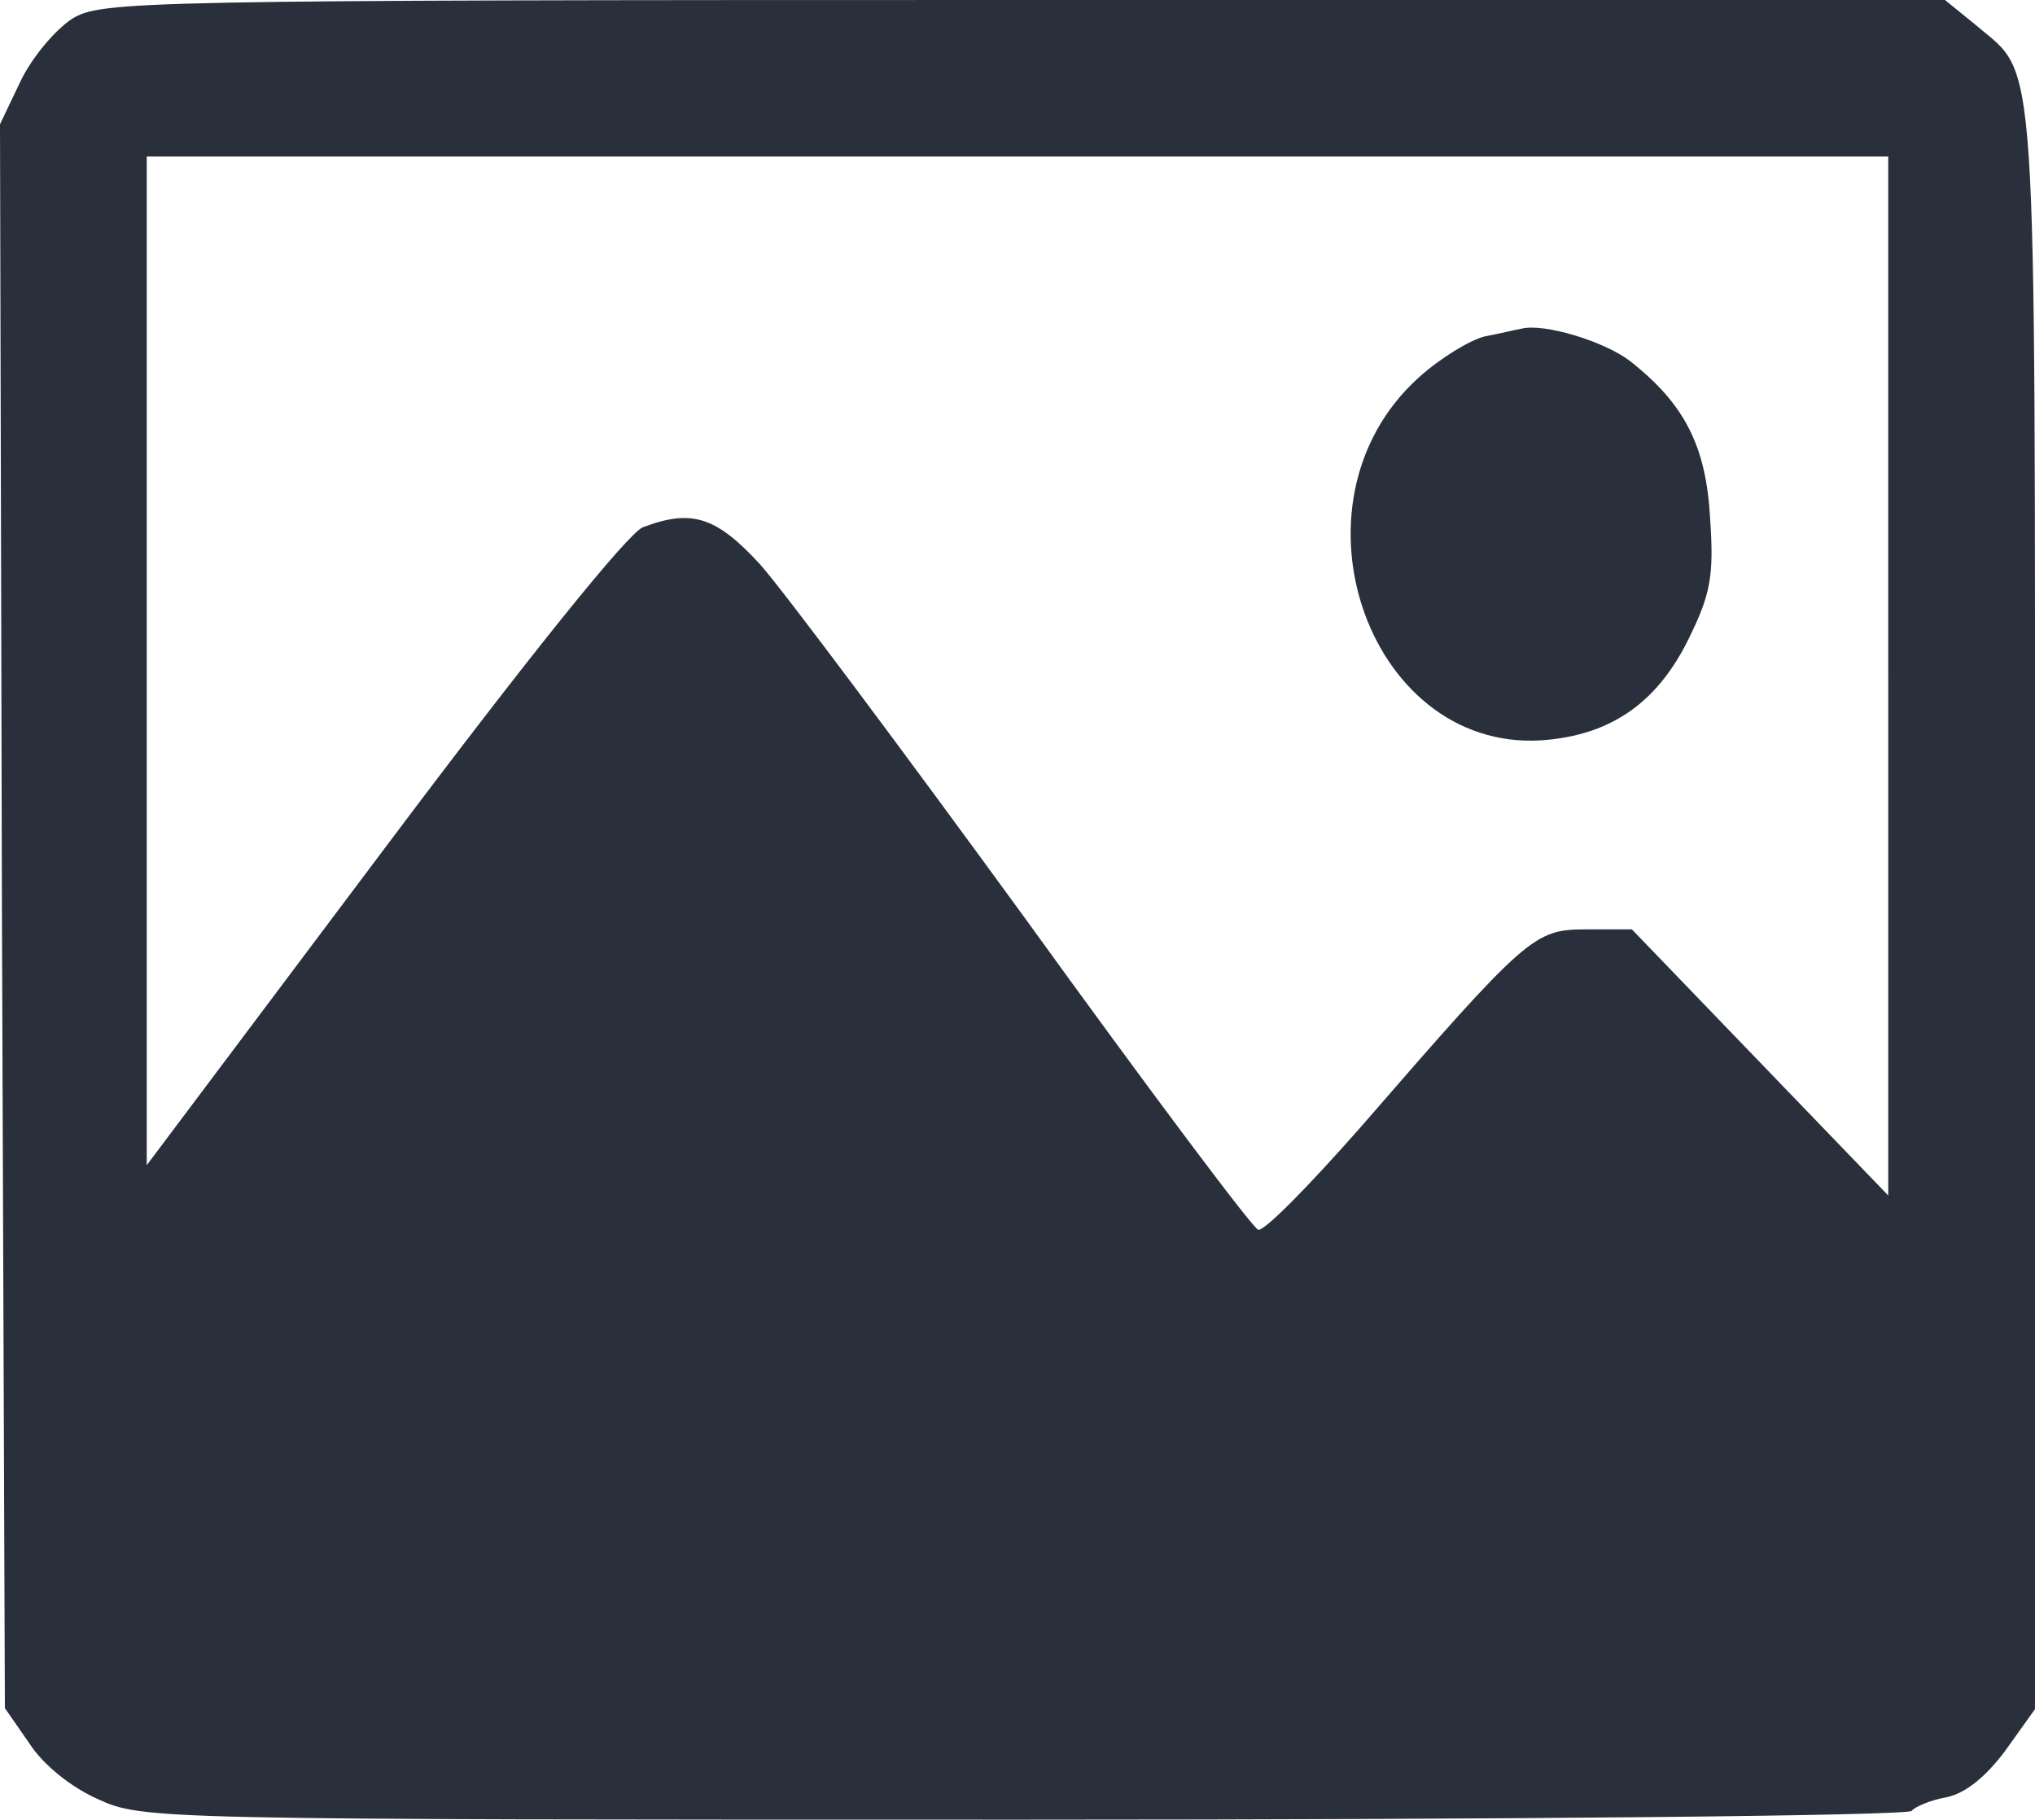
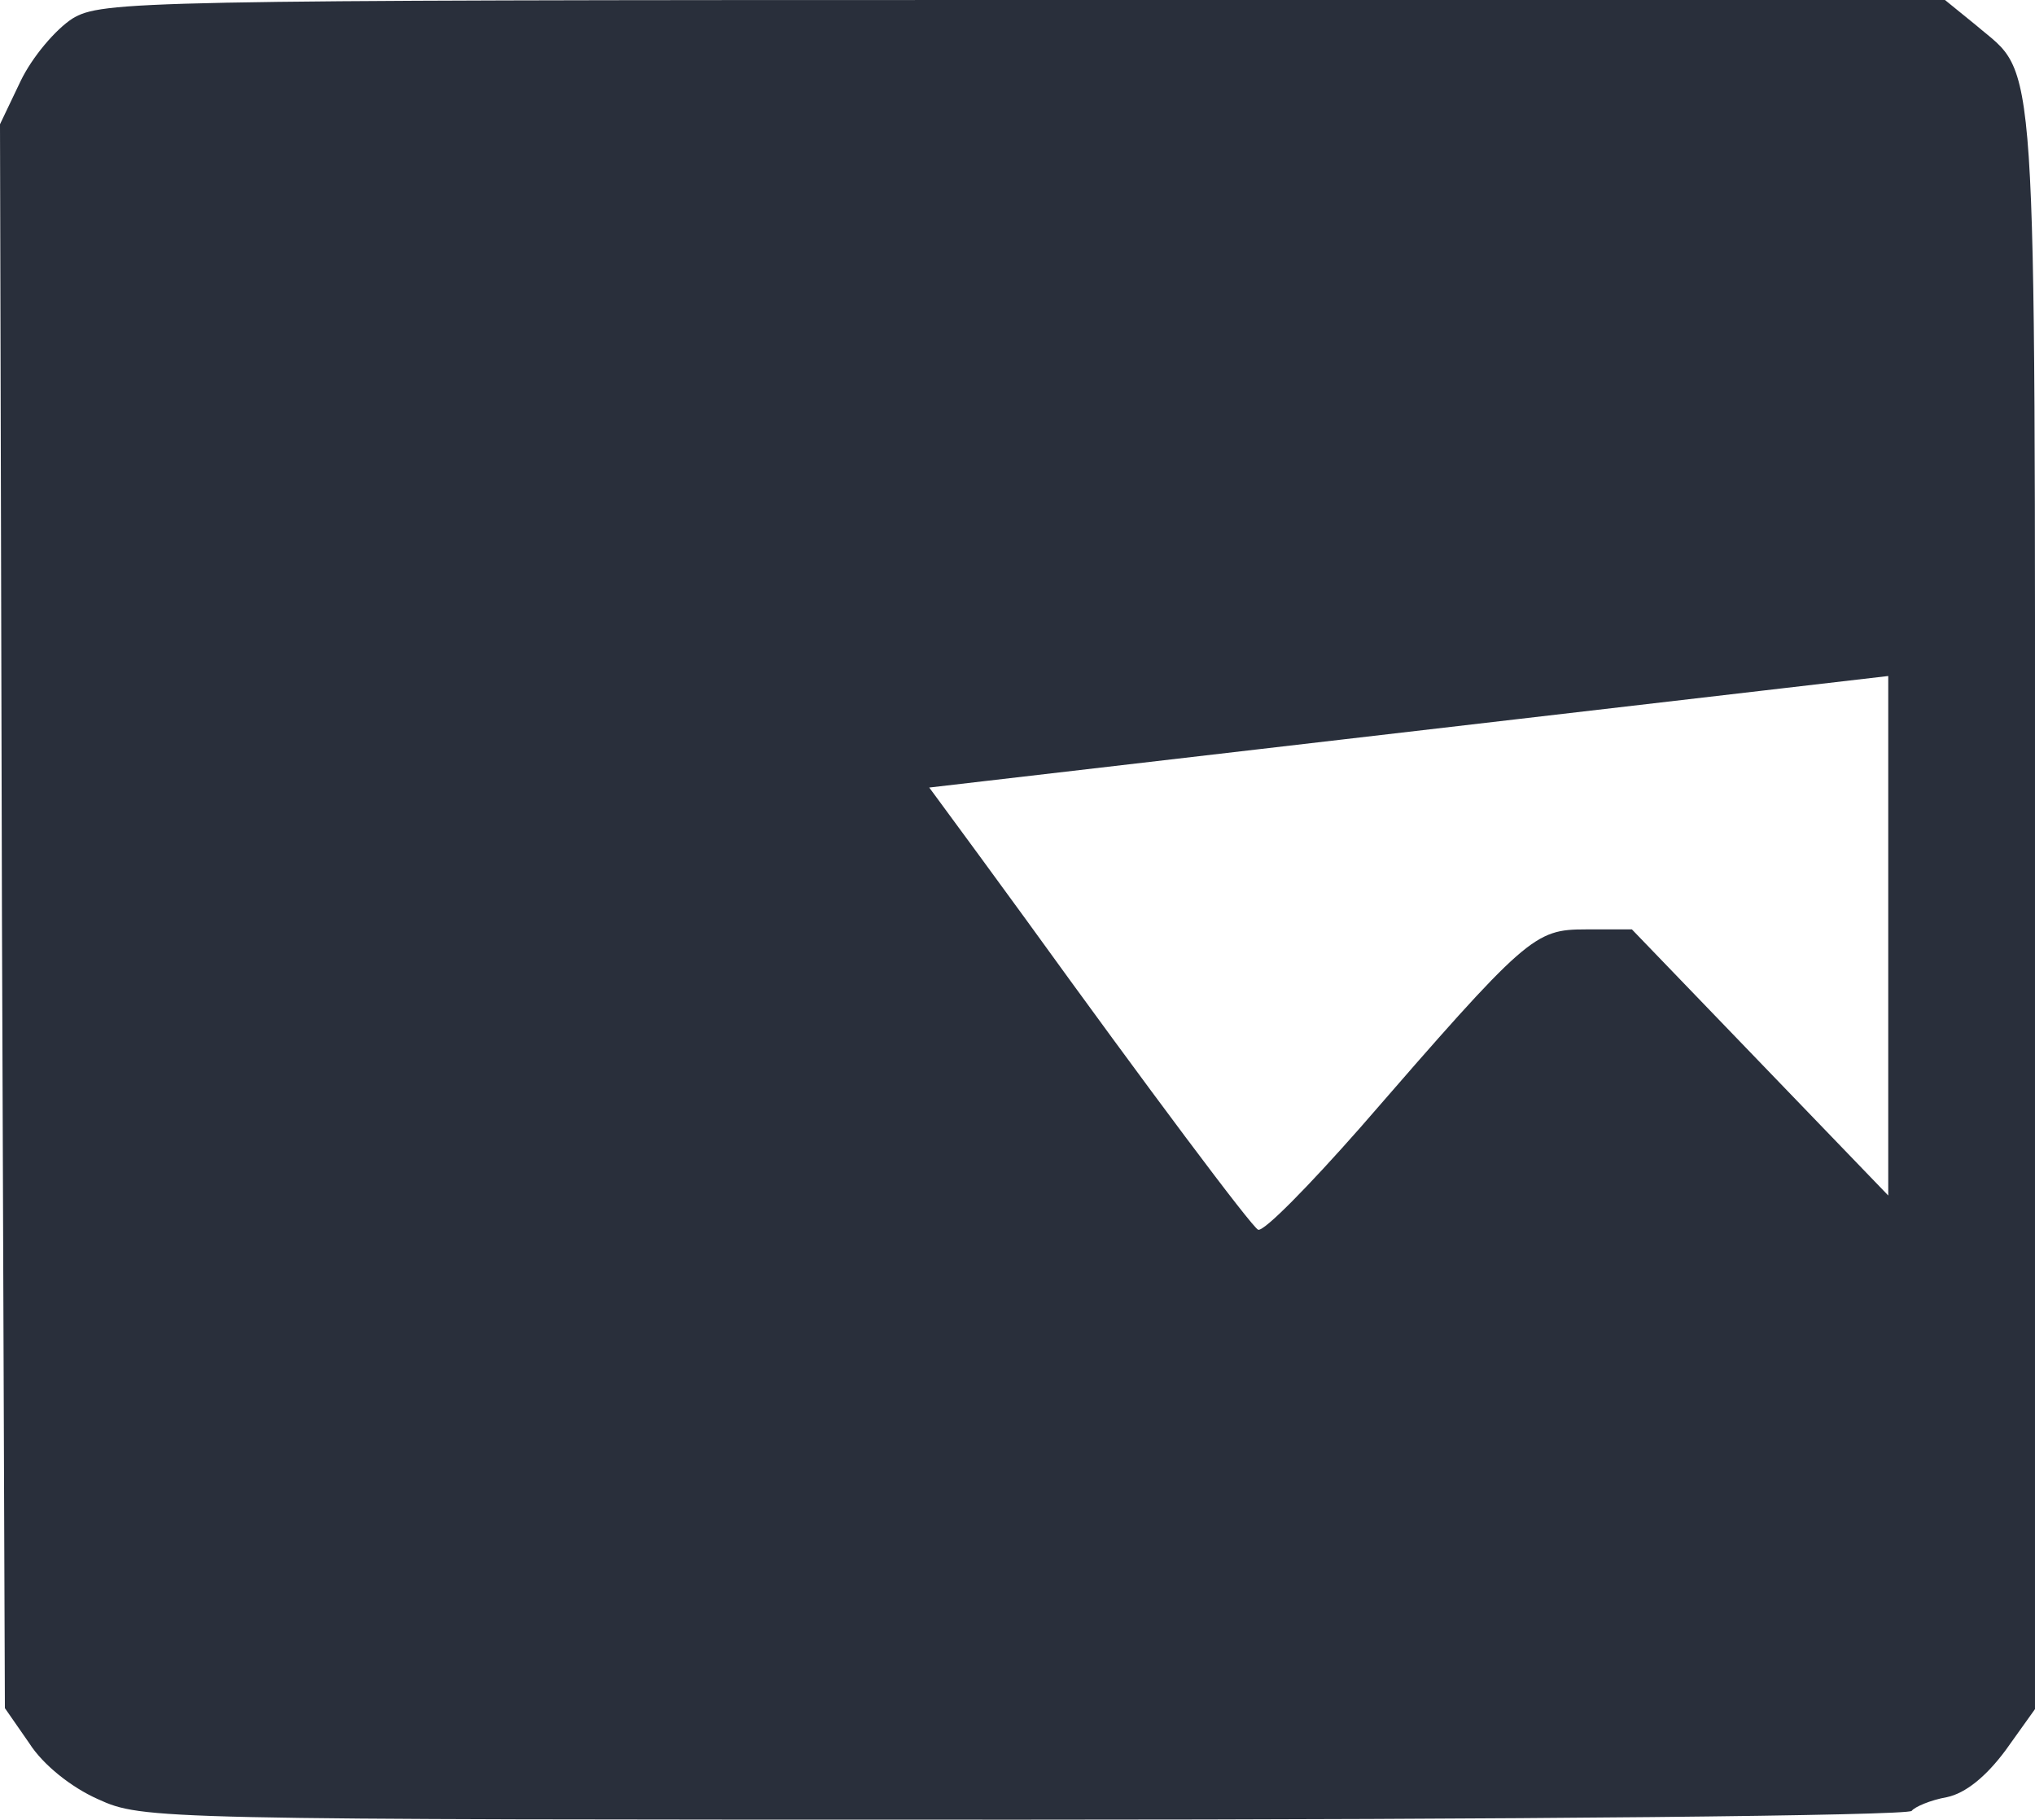
<svg xmlns="http://www.w3.org/2000/svg" version="1.0" width="208pt" height="186pt" viewBox="0 0 208 186" preserveAspectRatio="xMidYMid meet">
  <g transform="translate(0,186) scale(0.1,-0.1)" fill="#292f3b" stroke="none">
-     <path d="M74 1841 c-17 -11 -41 -39 -53 -64 l-21 -44 2 -810 3 -809 25 -36 c14 -22 43 -45 70 -57 46 -21 56 -21 948 -21 501 0 903 4 906 9 3 4 19 11 36 14 19 4 40 21 60 48 l30 42 0 819 c0 898 3 848 -60 902 l-32 26 -941 0 c-908 0 -943 -1 -973 -19z m1856 -672 l0 -531 -131 136 -131 136 -47 0 c-53 0 -60 -6 -231 -203 -52 -59 -98 -106 -104 -104 -6 2 -113 145 -238 318 -126 173 -247 335 -271 362 -45 49 -70 57 -120 38 -15 -6 -116 -131 -266 -331 l-241 -321 0 516 0 515 890 0 890 0 0 -531z" />
-     <path d="M1555 1524 c-6 -1 -22 -5 -38 -8 -15 -4 -45 -22 -67 -42 -143 -129 -49 -390 134 -370 66 7 111 40 142 103 22 45 26 63 22 122 -4 75 -26 118 -82 162 -26 20 -88 39 -111 33z" />
+     <path d="M74 1841 c-17 -11 -41 -39 -53 -64 l-21 -44 2 -810 3 -809 25 -36 c14 -22 43 -45 70 -57 46 -21 56 -21 948 -21 501 0 903 4 906 9 3 4 19 11 36 14 19 4 40 21 60 48 l30 42 0 819 c0 898 3 848 -60 902 l-32 26 -941 0 c-908 0 -943 -1 -973 -19z m1856 -672 l0 -531 -131 136 -131 136 -47 0 c-53 0 -60 -6 -231 -203 -52 -59 -98 -106 -104 -104 -6 2 -113 145 -238 318 -126 173 -247 335 -271 362 -45 49 -70 57 -120 38 -15 -6 -116 -131 -266 -331 z" />
  </g>
</svg>